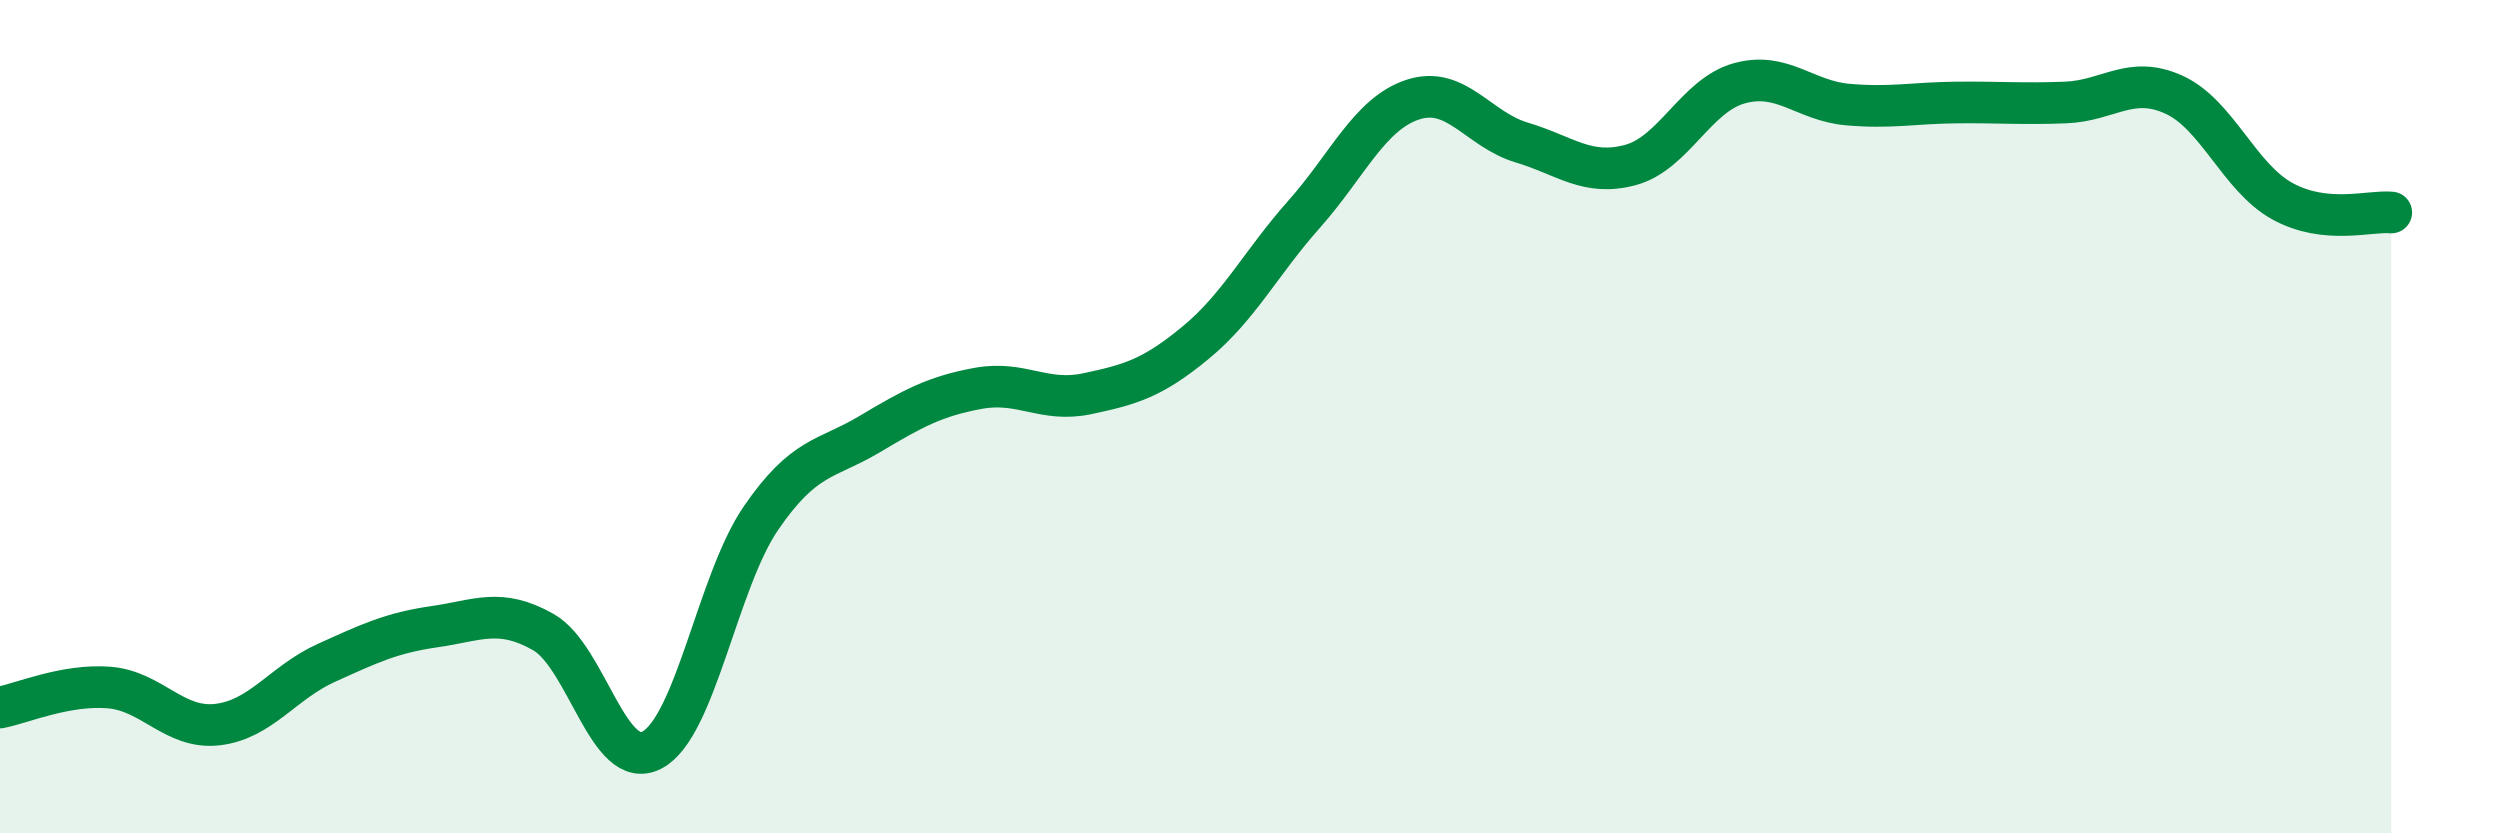
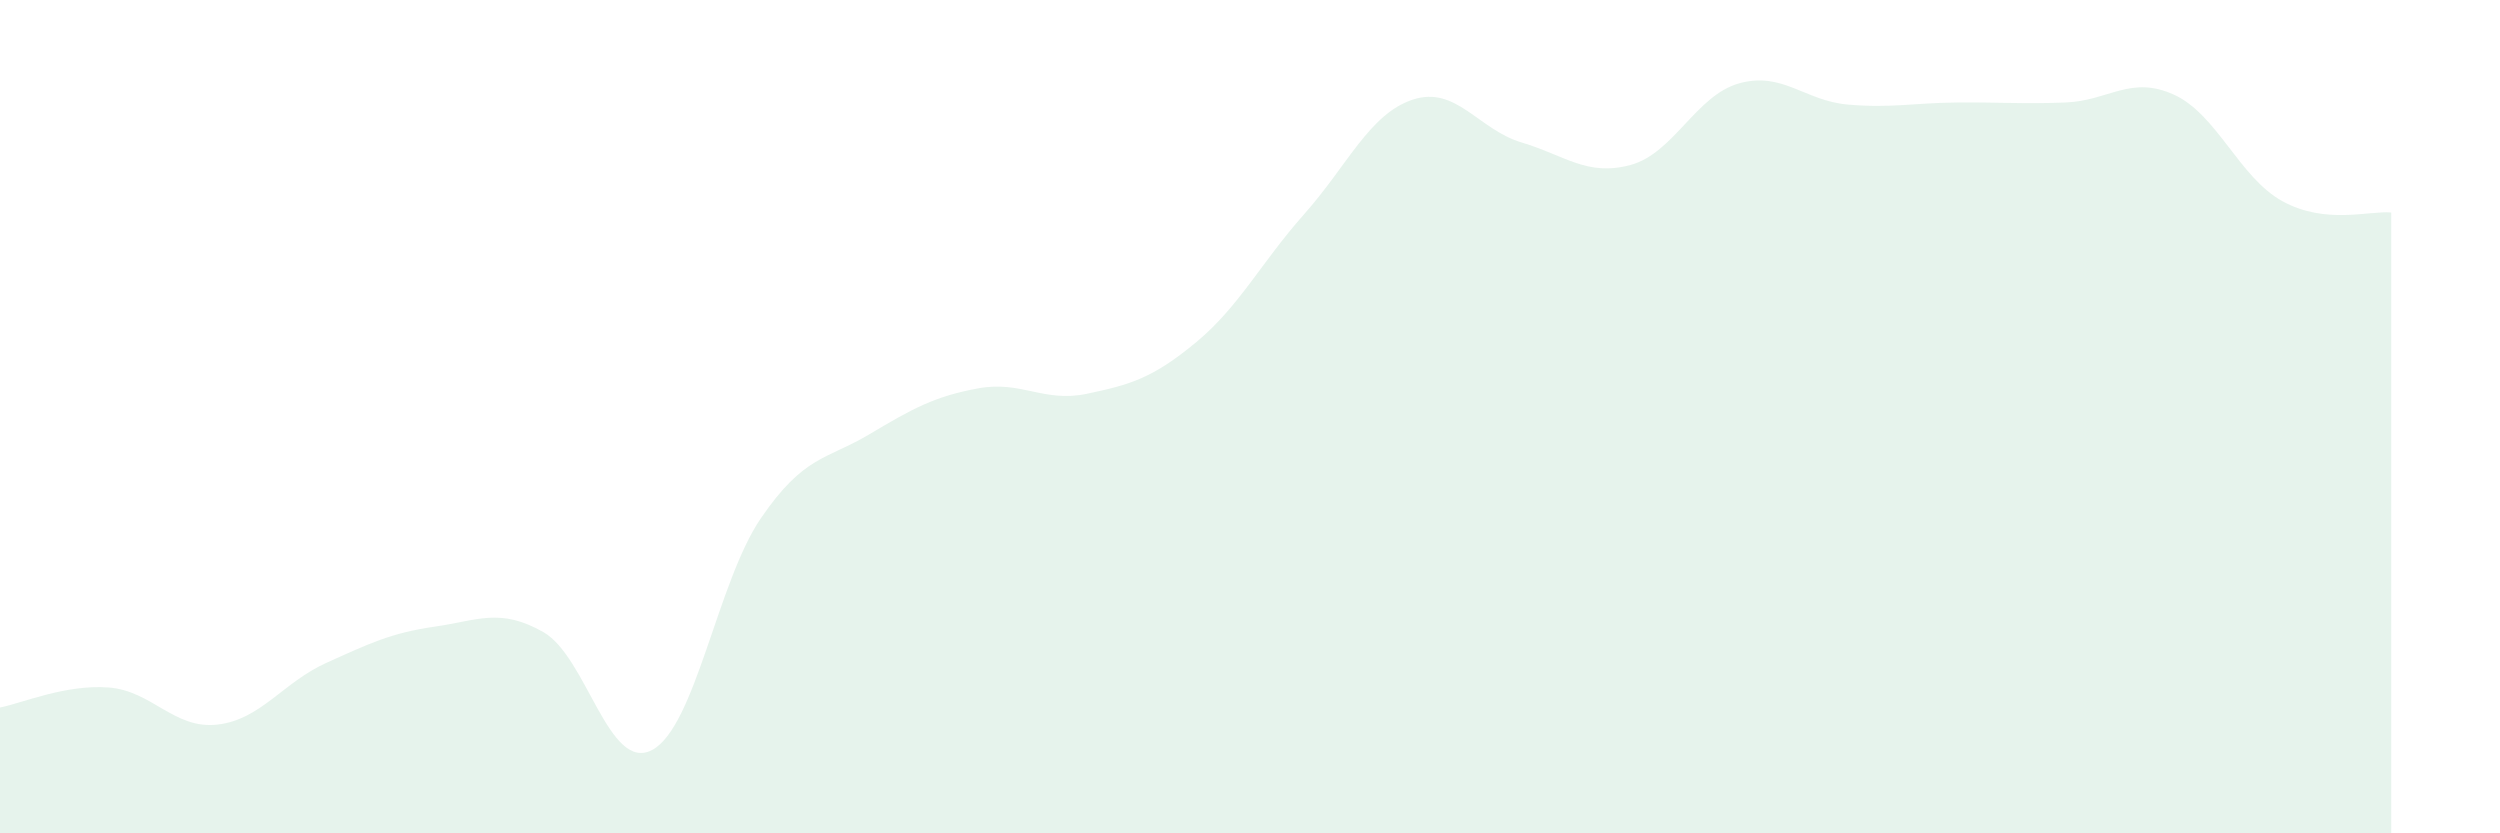
<svg xmlns="http://www.w3.org/2000/svg" width="60" height="20" viewBox="0 0 60 20">
  <path d="M 0,16.98 C 0.52,16.88 1.57,16.42 2.61,16.5 C 3.65,16.58 4.18,17.51 5.22,17.39 C 6.26,17.27 6.79,16.38 7.83,15.91 C 8.87,15.44 9.39,15.19 10.43,15.04 C 11.47,14.89 12,14.58 13.04,15.17 C 14.08,15.76 14.61,18.55 15.65,18 C 16.69,17.45 17.22,13.96 18.26,12.44 C 19.3,10.92 19.83,11.04 20.87,10.42 C 21.91,9.8 22.44,9.51 23.48,9.32 C 24.52,9.13 25.05,9.67 26.09,9.45 C 27.13,9.23 27.66,9.08 28.7,8.22 C 29.74,7.36 30.26,6.31 31.3,5.14 C 32.34,3.97 32.87,2.73 33.91,2.39 C 34.95,2.05 35.48,3.11 36.52,3.42 C 37.56,3.73 38.09,4.24 39.13,3.96 C 40.17,3.68 40.7,2.29 41.74,2 C 42.78,1.71 43.31,2.42 44.35,2.51 C 45.39,2.6 45.92,2.47 46.96,2.46 C 48,2.45 48.53,2.5 49.57,2.46 C 50.61,2.42 51.13,1.8 52.17,2.27 C 53.21,2.74 53.74,4.26 54.78,4.83 C 55.82,5.4 56.87,5.05 57.39,5.1L57.39 20L0 20Z" fill="#008740" opacity="0.1" stroke-linecap="round" stroke-linejoin="round" />
-   <path d="M 0,16.98 C 0.52,16.88 1.57,16.42 2.61,16.5 C 3.65,16.58 4.18,17.51 5.22,17.39 C 6.26,17.27 6.79,16.38 7.83,15.91 C 8.87,15.44 9.39,15.19 10.43,15.04 C 11.47,14.89 12,14.58 13.04,15.17 C 14.08,15.76 14.61,18.55 15.65,18 C 16.69,17.45 17.22,13.96 18.26,12.44 C 19.3,10.92 19.83,11.04 20.87,10.42 C 21.91,9.8 22.44,9.51 23.48,9.32 C 24.52,9.13 25.05,9.67 26.09,9.45 C 27.13,9.23 27.66,9.08 28.7,8.22 C 29.74,7.36 30.26,6.31 31.3,5.14 C 32.34,3.97 32.87,2.73 33.91,2.39 C 34.95,2.05 35.48,3.11 36.52,3.42 C 37.56,3.73 38.09,4.24 39.13,3.96 C 40.17,3.68 40.7,2.29 41.74,2 C 42.78,1.71 43.31,2.42 44.35,2.51 C 45.39,2.6 45.92,2.47 46.96,2.46 C 48,2.45 48.53,2.5 49.57,2.46 C 50.61,2.42 51.13,1.8 52.17,2.27 C 53.21,2.74 53.74,4.26 54.78,4.83 C 55.82,5.4 56.87,5.05 57.39,5.1" stroke="#008740" stroke-width="1" fill="none" stroke-linecap="round" stroke-linejoin="round" />
</svg>